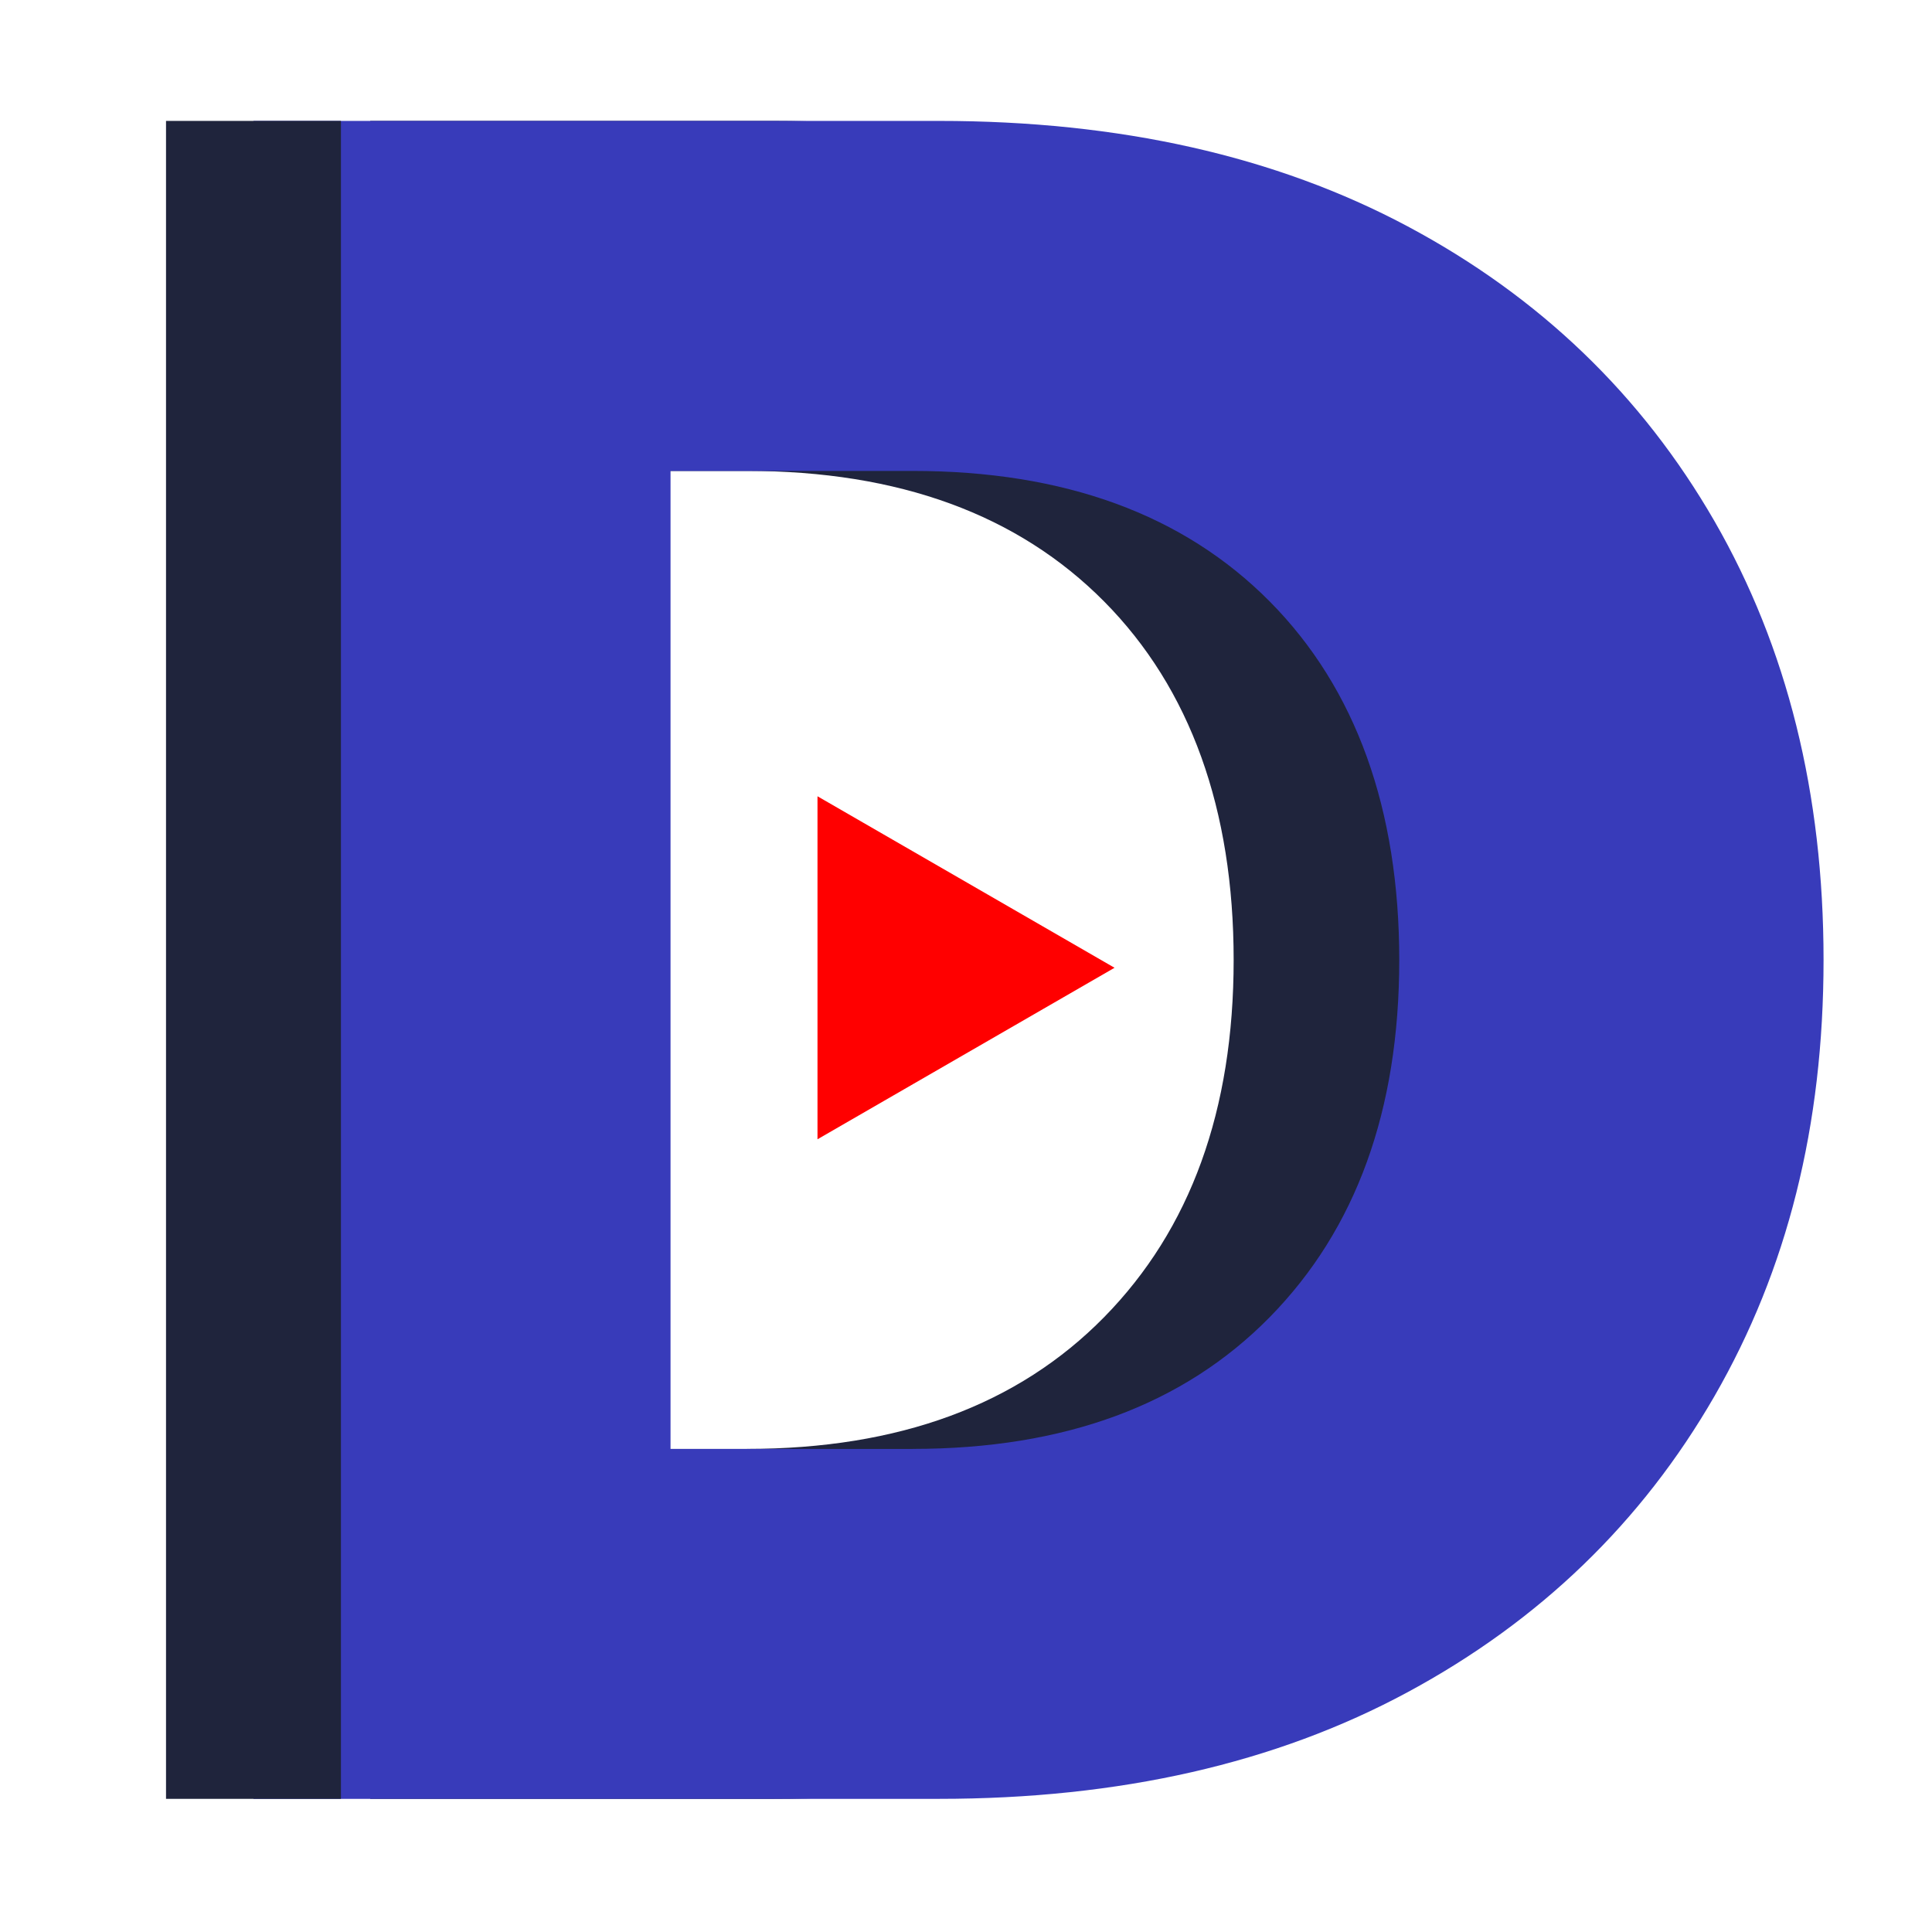
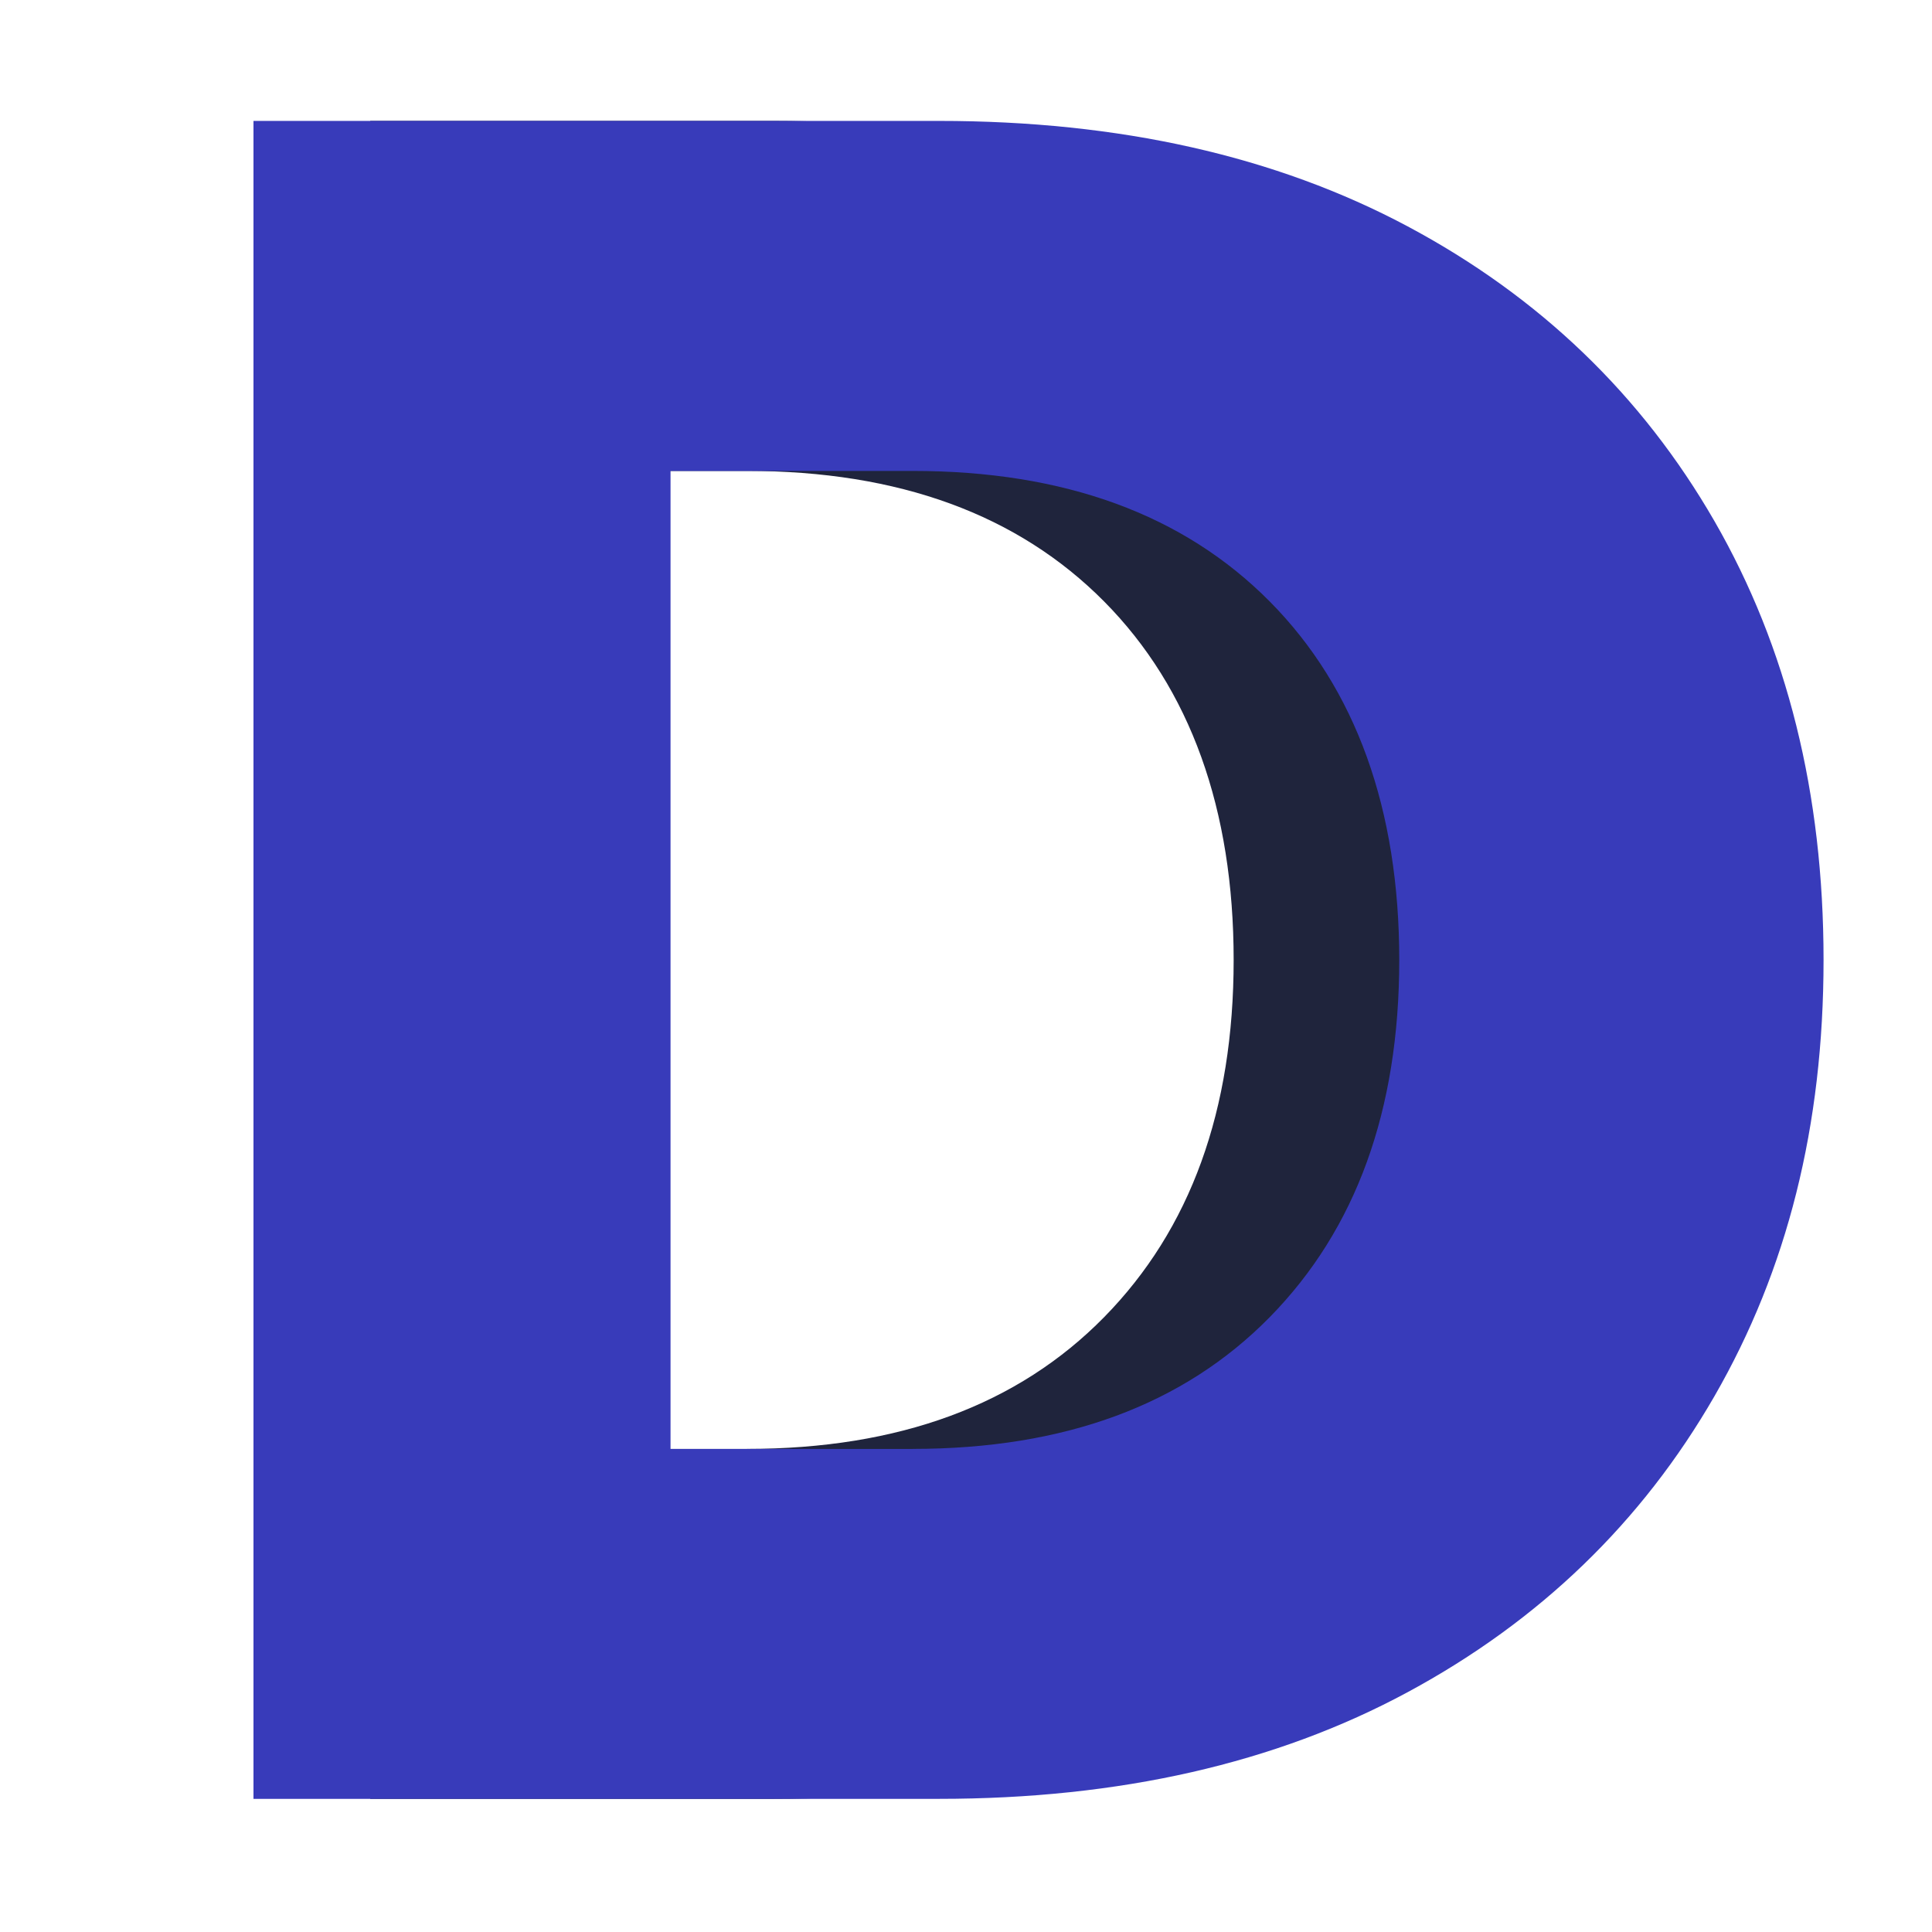
<svg xmlns="http://www.w3.org/2000/svg" id="Layer_1" viewBox="0 0 600 600">
  <defs>
    <style> .cls-1 { fill: #383bba; } .cls-2 { fill: red; } .cls-3 { fill: #1f243c; } </style>
  </defs>
  <path class="cls-3" d="M240.19,37.55c56.08,0,104.59,10.92,145.54,32.75,40.94,21.84,72.7,52.37,95.29,91.56,22.58,39.21,33.87,84.62,33.87,136.23s-11.29,96.29-33.87,135.49c-22.59,39.21-54.34,69.86-95.29,91.94-40.94,22.09-89.46,33.13-145.54,33.13h-125.21V37.55h125.21ZM232,449.97c47.14,0,84.12-13.64,110.92-40.94,26.8-27.29,40.2-64.26,40.2-110.92s-13.4-84.24-40.2-111.29c-26.8-27.04-63.78-40.57-110.92-40.57h-75.19v303.73h75.19Z" />
  <path class="cls-1" d="M291.62,37.55c56.08,0,104.59,10.92,145.54,32.75,40.94,21.84,72.7,52.37,95.29,91.56,22.58,39.21,33.87,84.62,33.87,136.23s-11.29,96.29-33.87,135.49c-22.59,39.21-54.34,69.86-95.29,91.94-40.94,22.09-89.46,33.13-145.54,33.13H78.72V37.55h212.91ZM283.43,449.97c47.14,0,84.12-13.64,110.92-40.94,26.8-27.29,40.2-64.26,40.2-110.92s-13.4-84.24-40.2-111.29c-26.8-27.04-63.78-40.57-110.92-40.57h-75.19v303.73h75.19Z" />
-   <rect class="cls-3" x="51.56" y="37.55" width="54.32" height="521.1" />
-   <path class="cls-2" d="M253.88,247.29l92.25,53.26-92.25,53.26v-106.52Z" />
</svg>